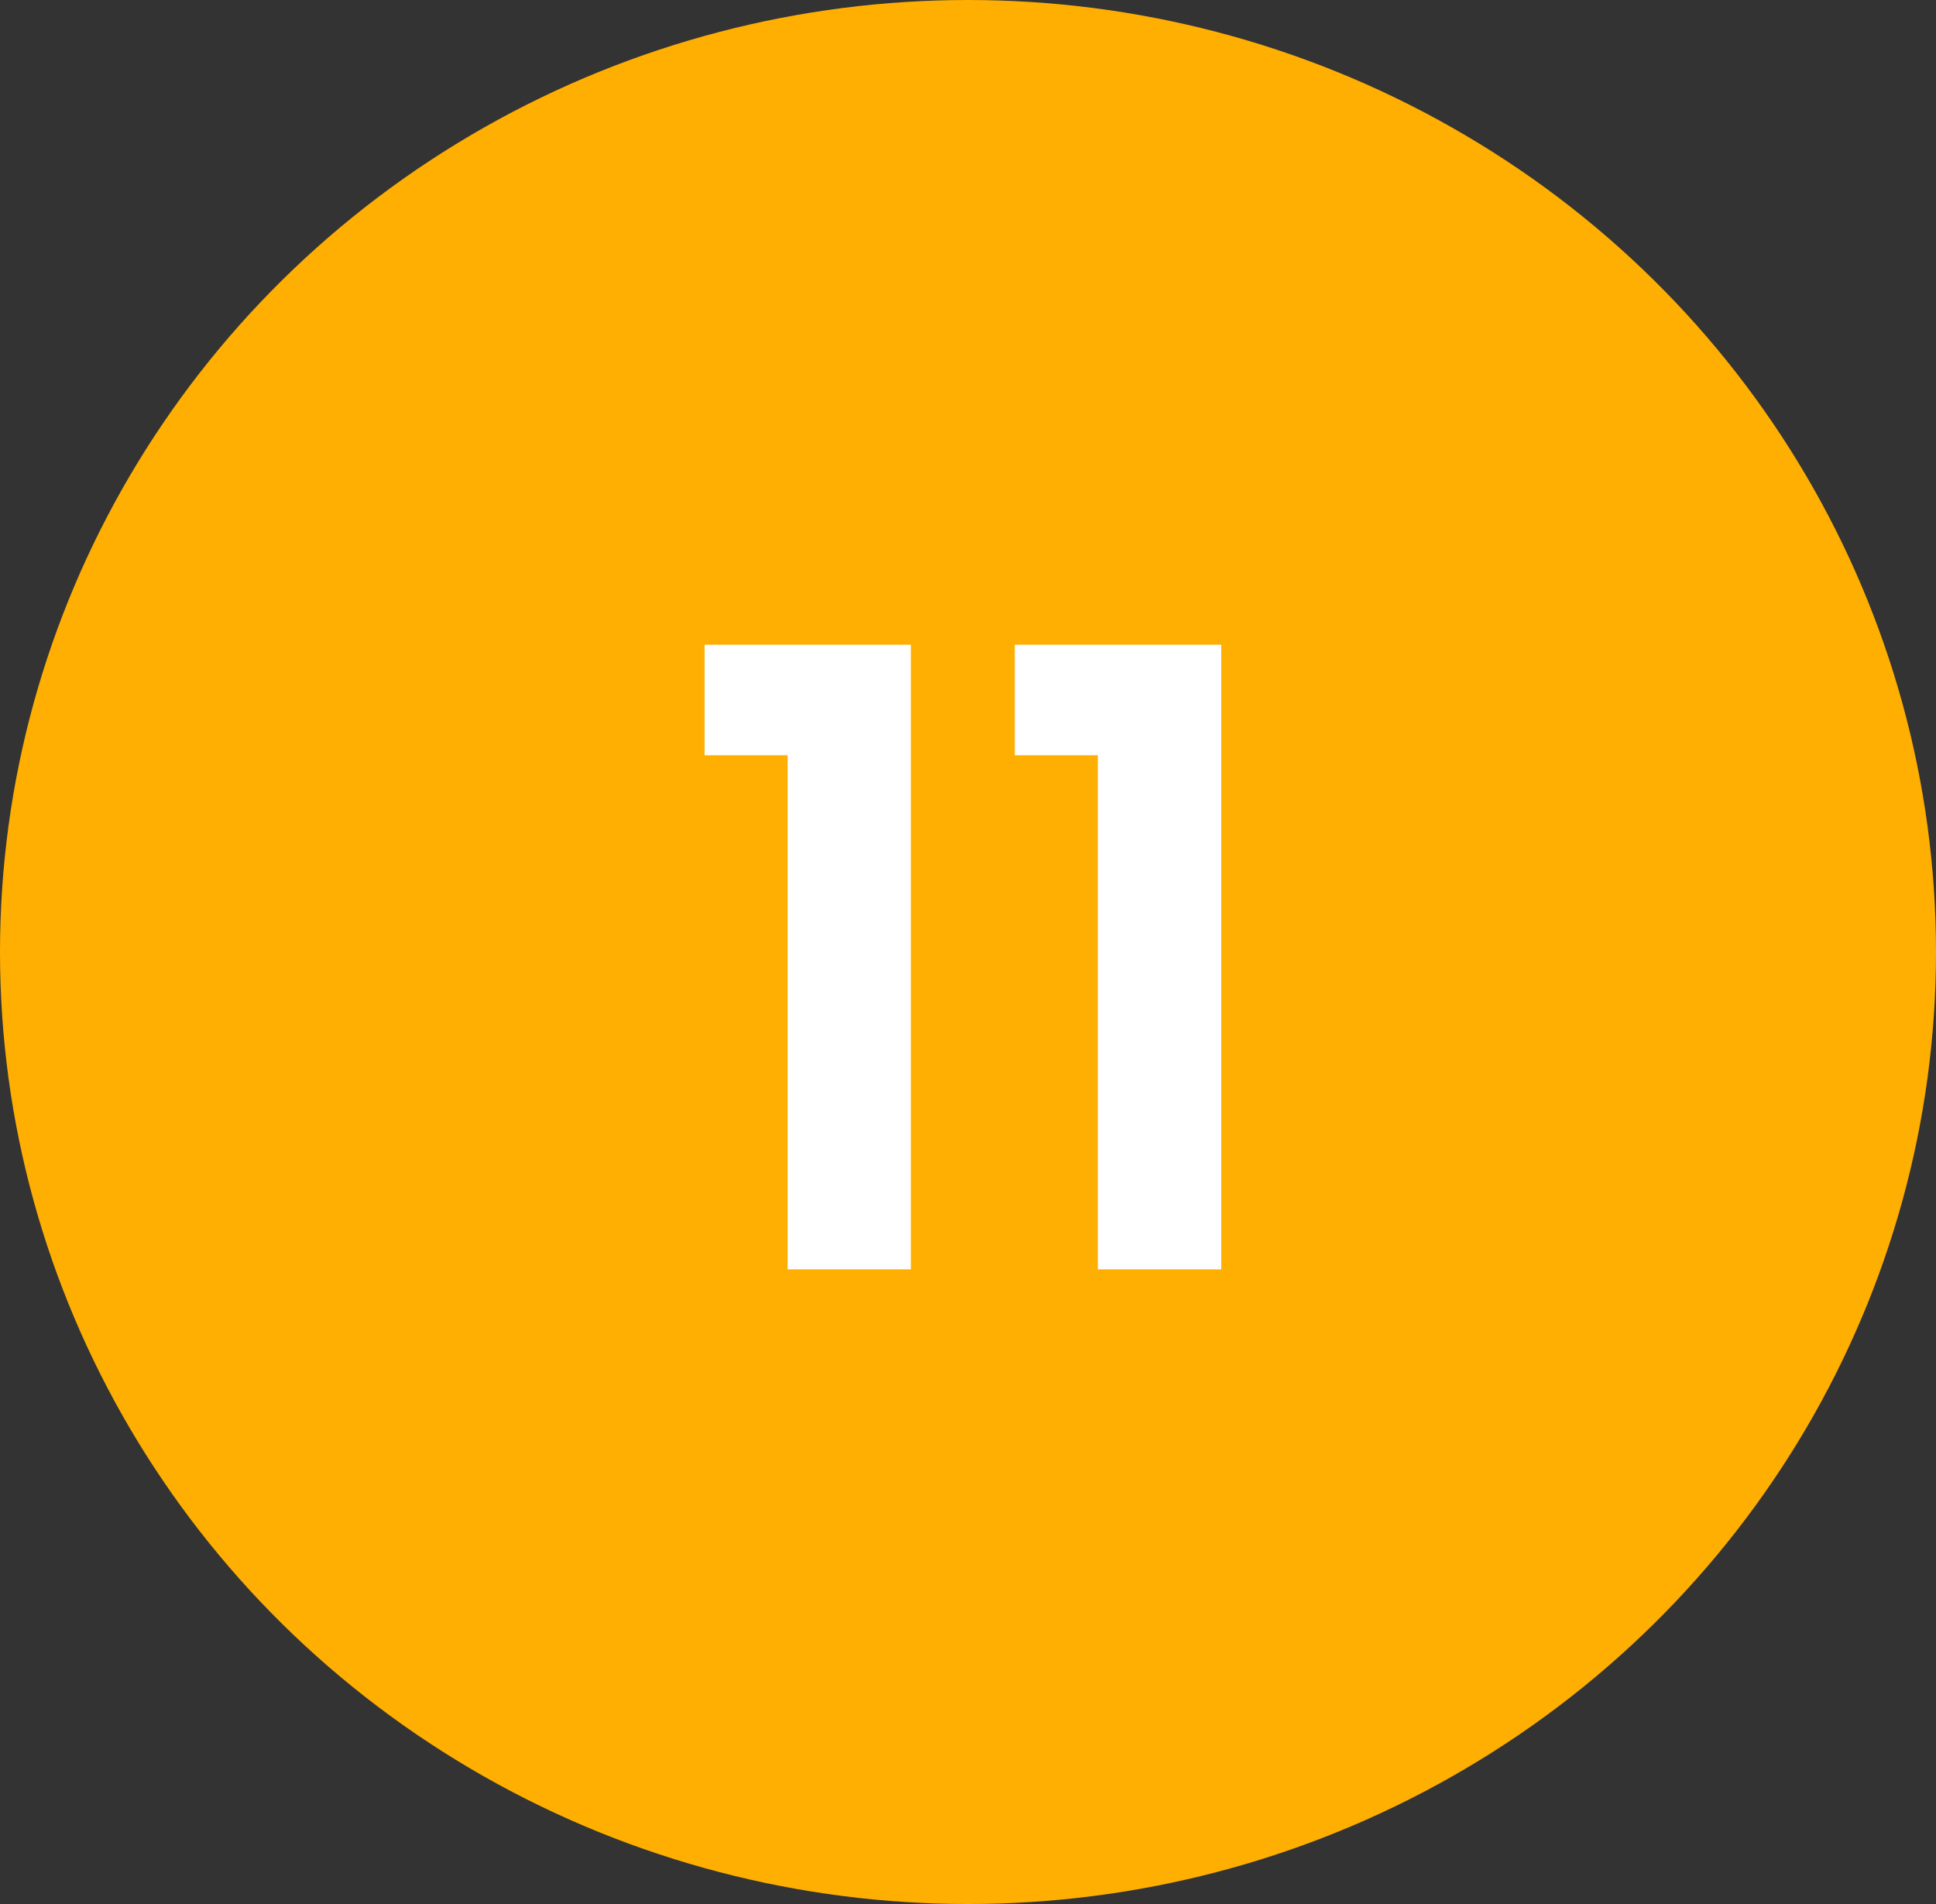
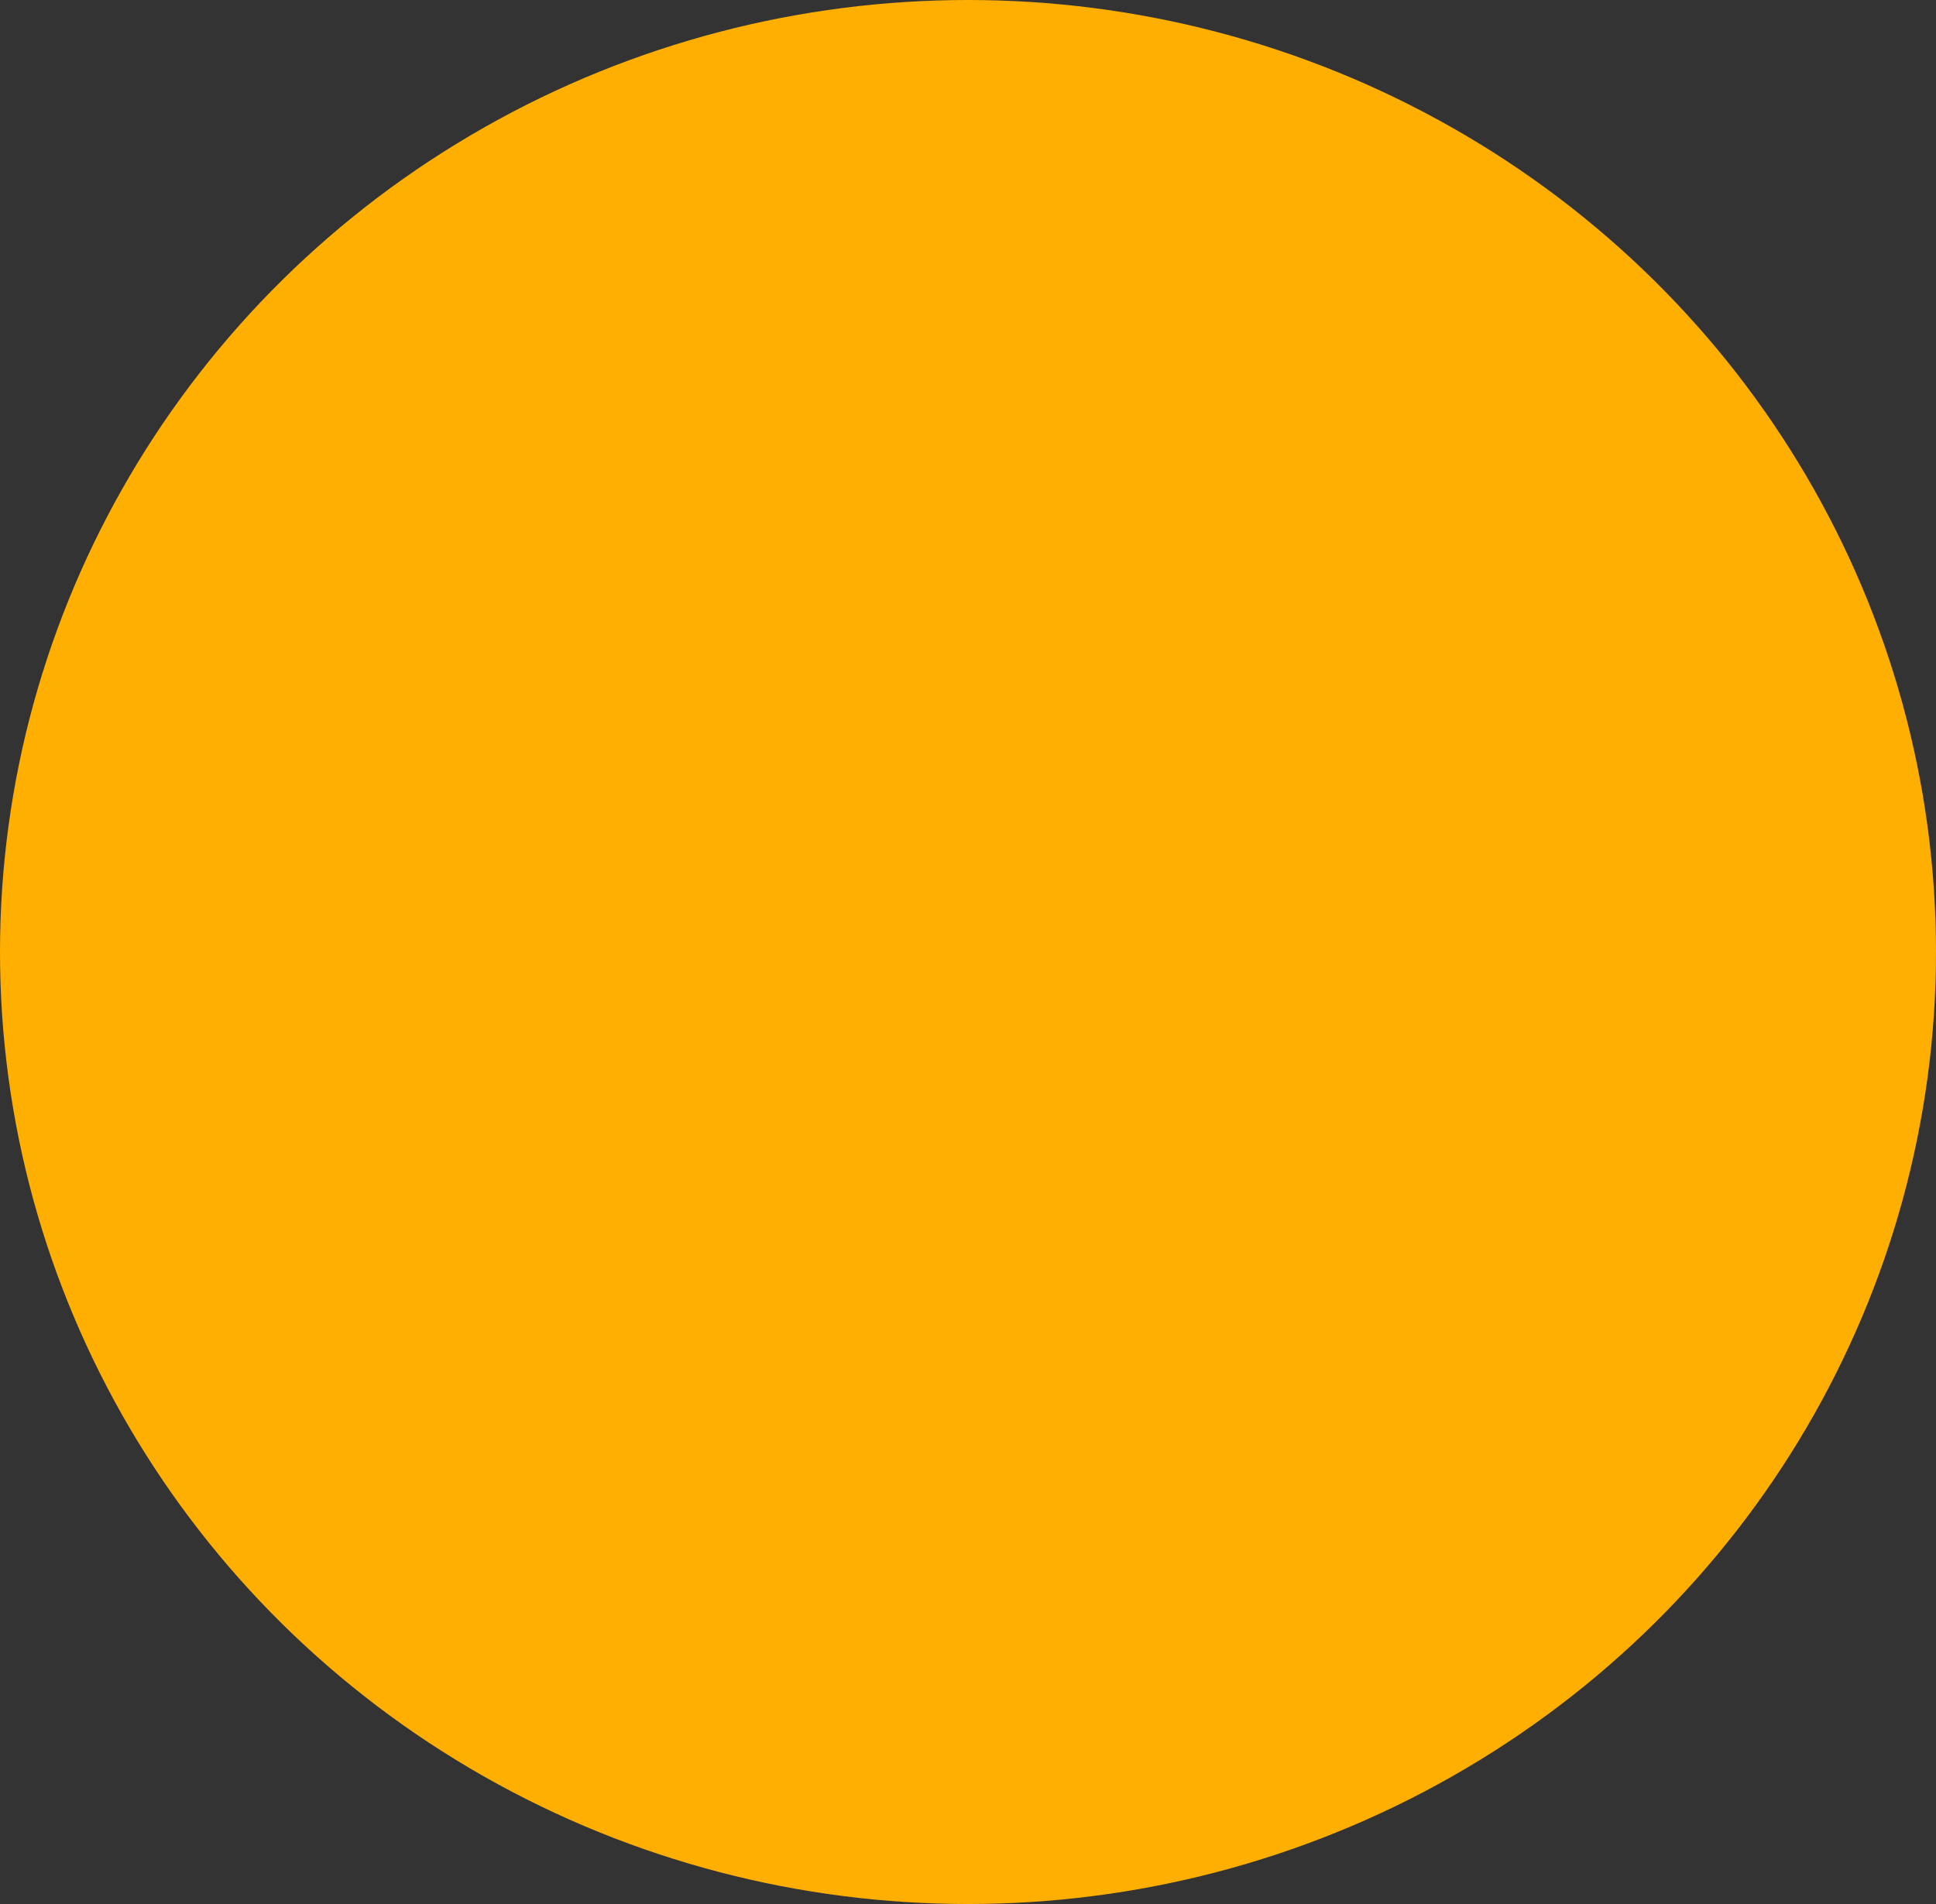
<svg xmlns="http://www.w3.org/2000/svg" width="61" height="60" viewBox="0 0 61 60">
  <rect x="0" y="0" width="61" height="60" fill="#333333" stroke="none" />
  <g id="Group_972" data-name="Group 972" transform="translate(0.478 0.317)">
    <ellipse id="Ellipse_178" data-name="Ellipse 178" cx="30.5" cy="30" rx="30.5" ry="30" transform="translate(-0.478 -0.317)" fill="#ffaf01" />
-     <path id="Path_4447" data-name="Path 4447" d="M-8.8-16.2v-3.483H-2.3V0H-6.183V-16.2Zm9.774,0v-3.483H7.479V0H3.591V-16.2Z" transform="translate(30.522 39.683)" fill="#fff" />
  </g>
</svg>